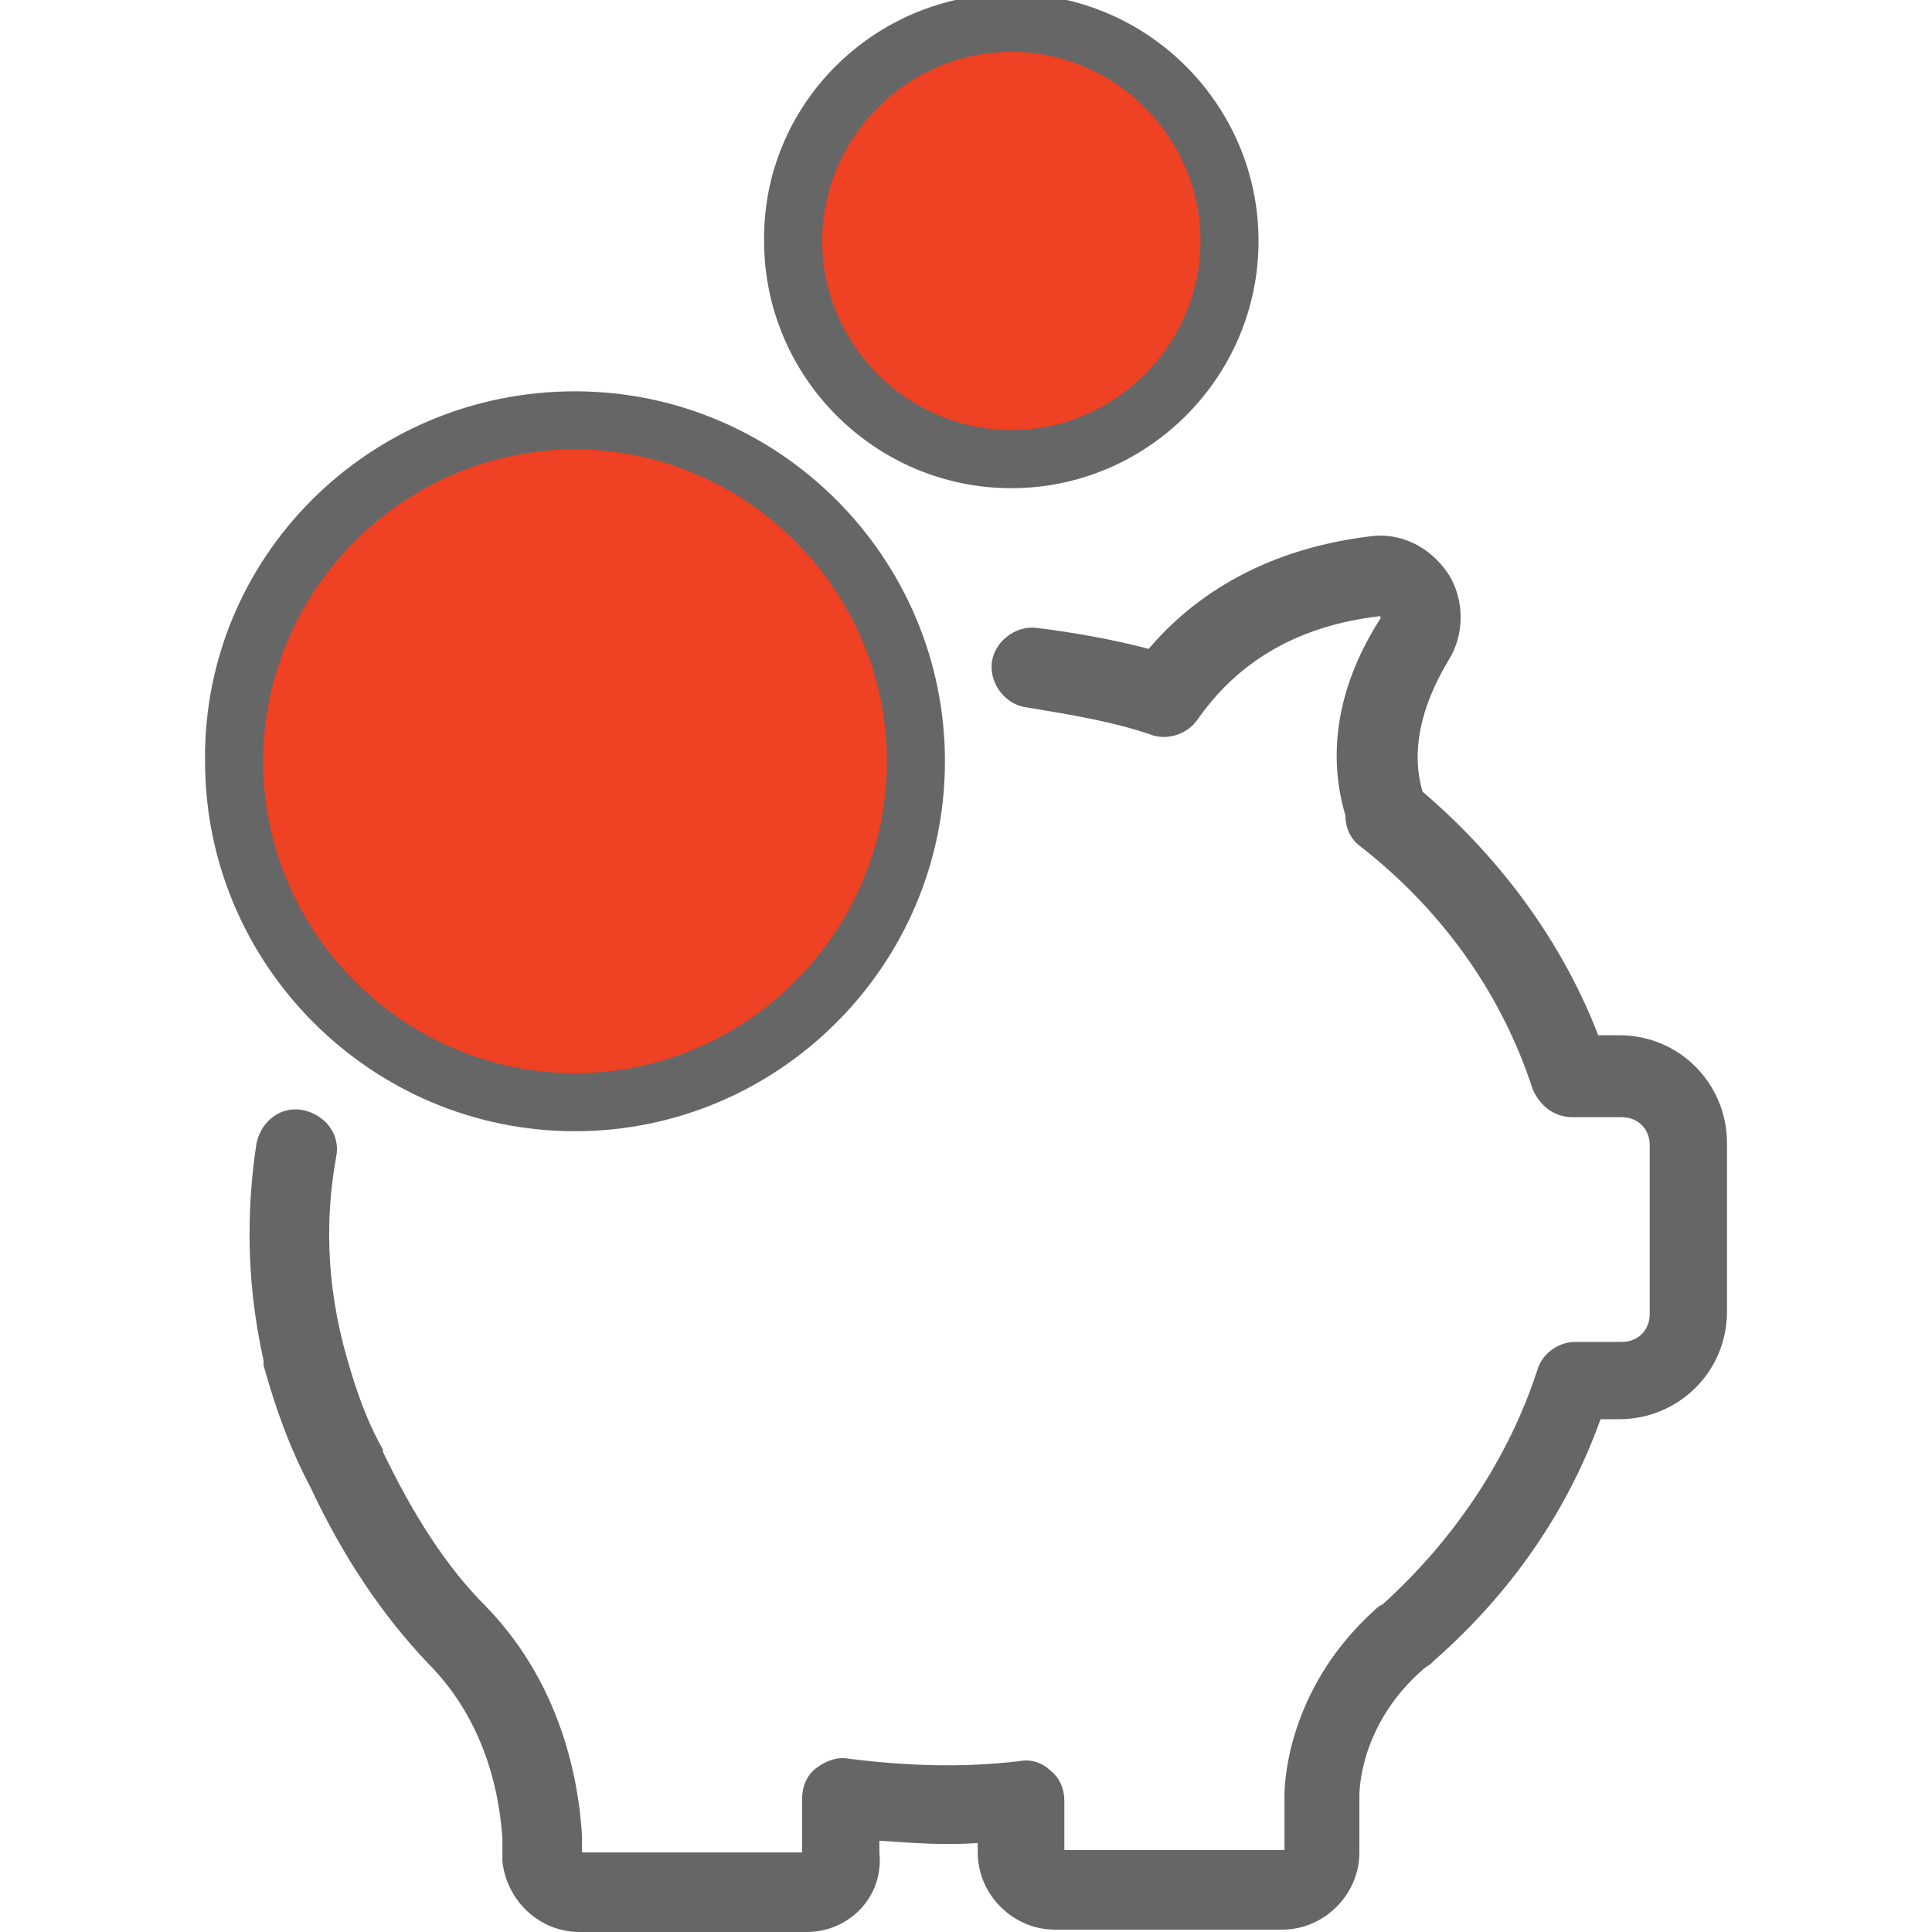
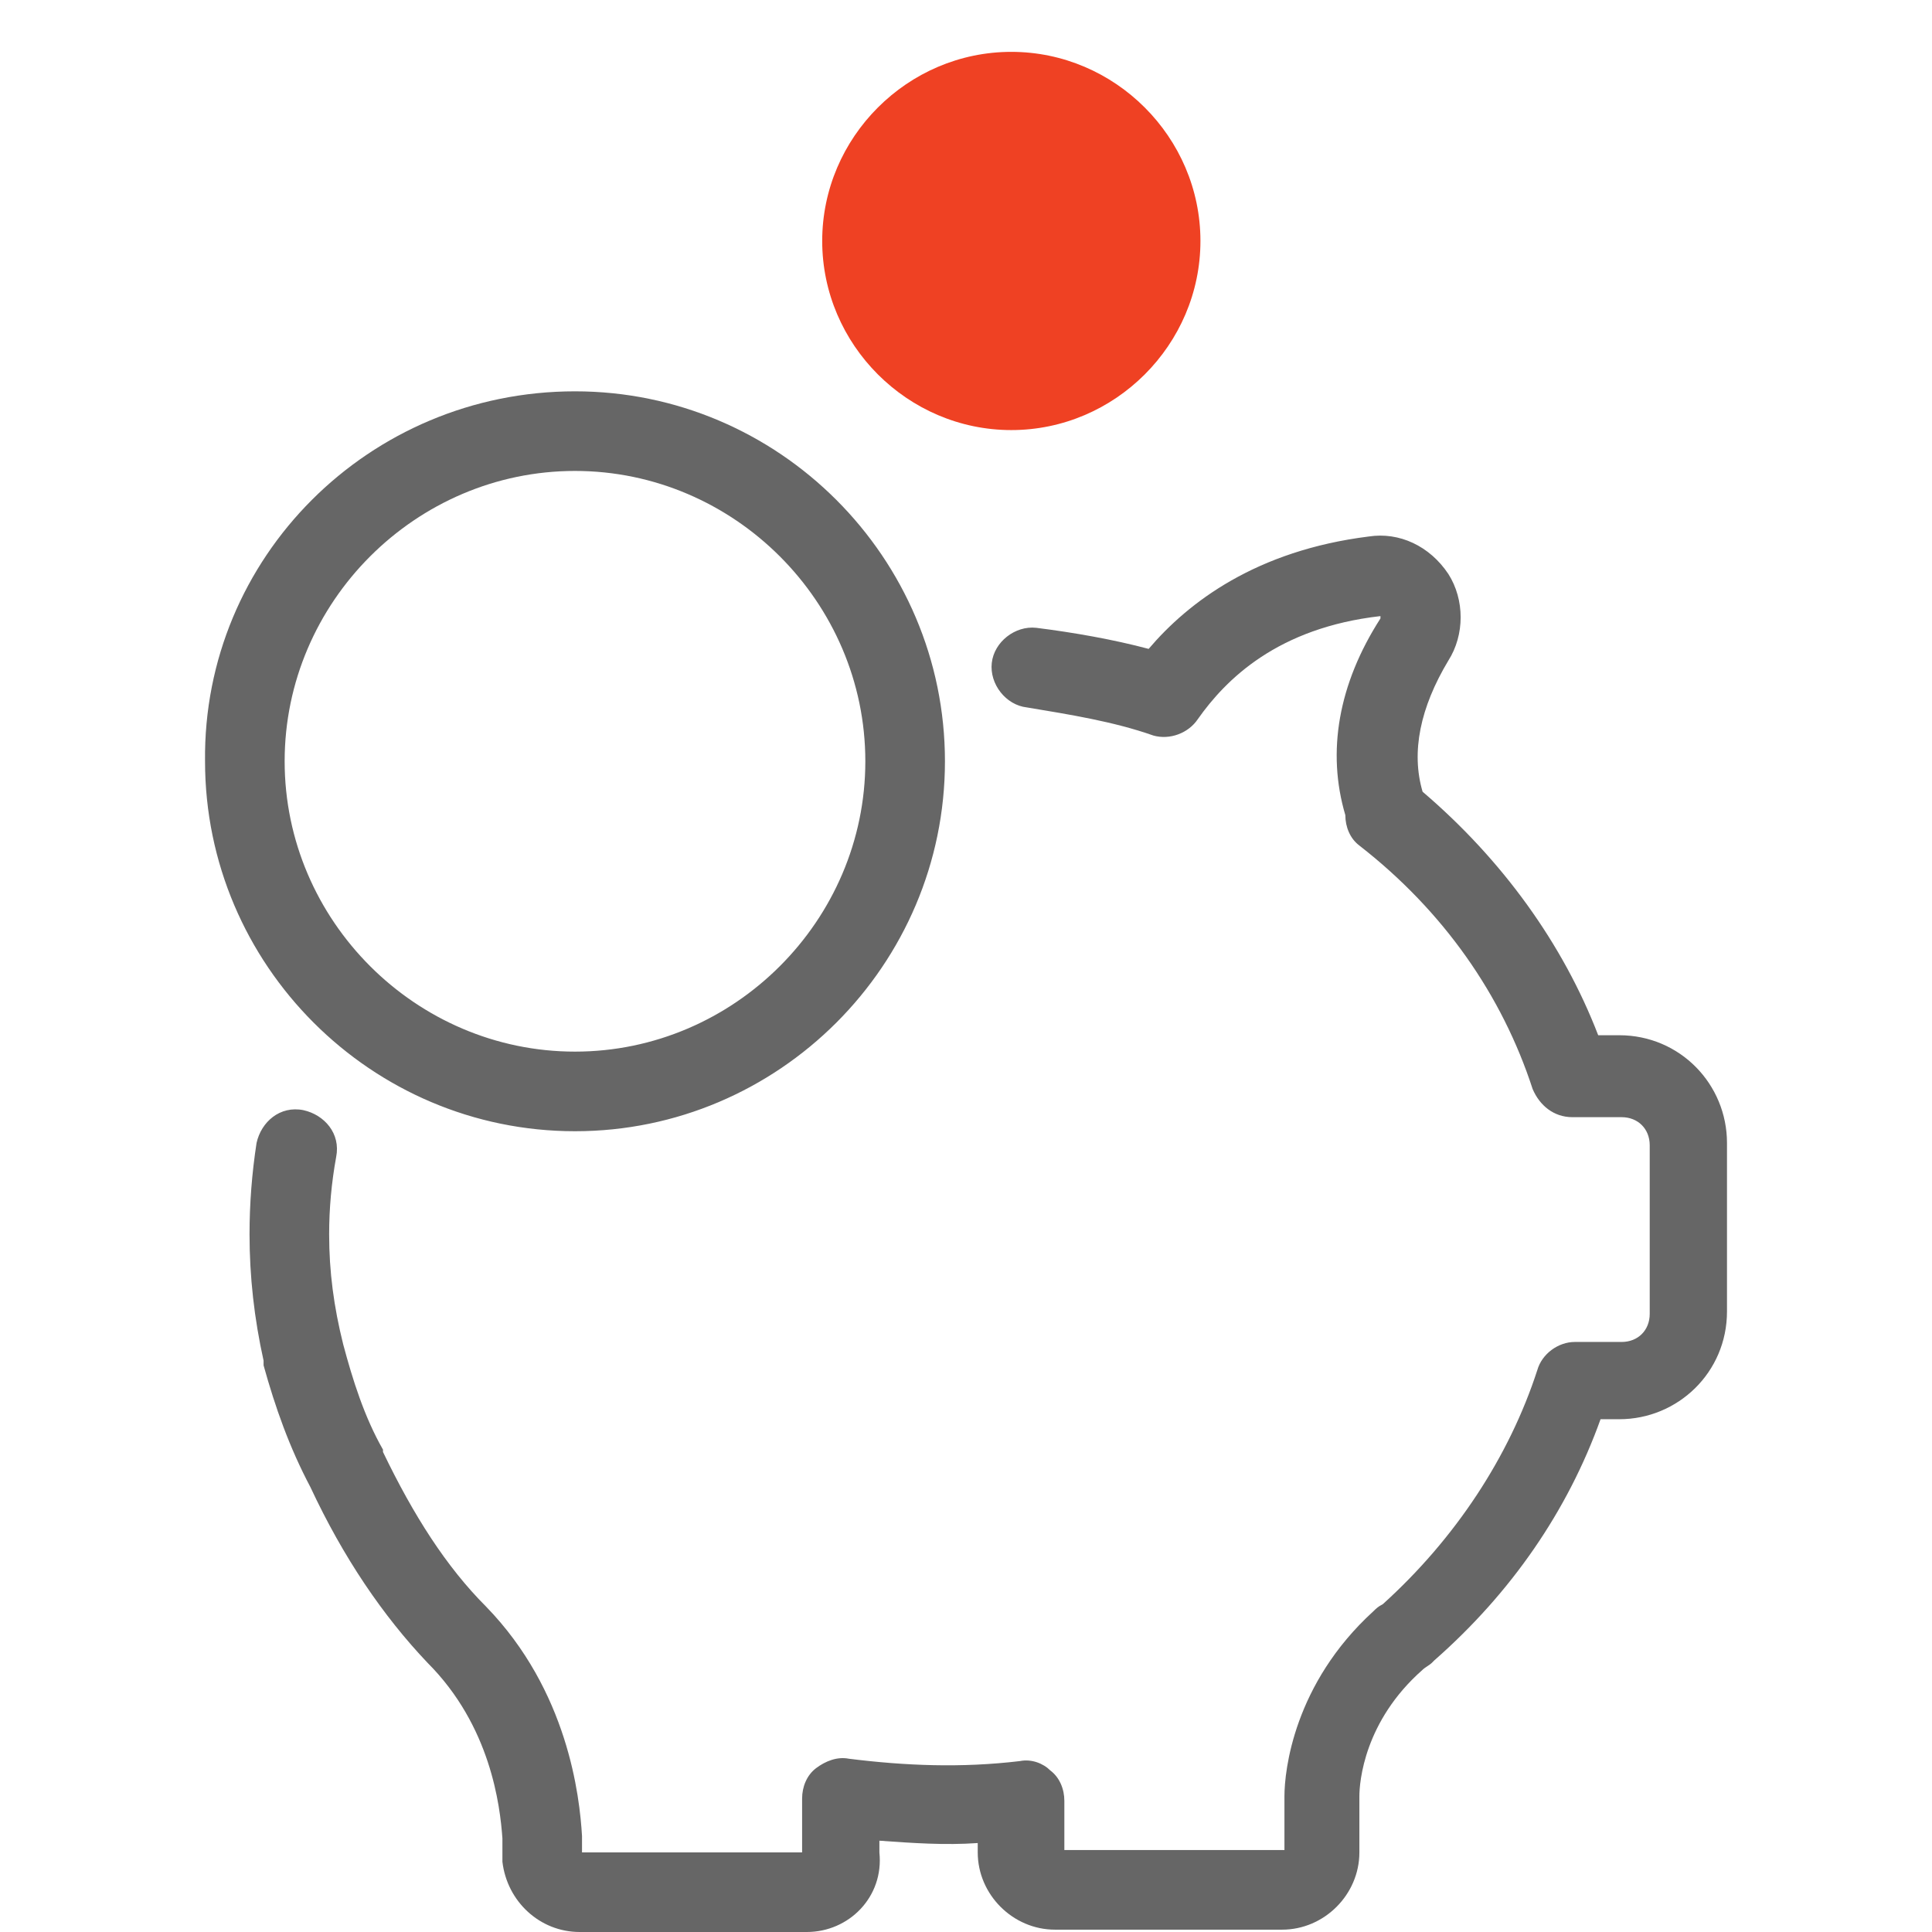
<svg xmlns="http://www.w3.org/2000/svg" version="1.1" id="Layer_3" x="0px" y="0px" width="360px" height="360px" viewBox="0 0 360 360" enable-background="new 0 0 360 360" xml:space="preserve">
  <g>
    <path fill="#666666" d="M150.336,360h-42.321c-7.417,0-13.525-5.672-14.398-13.089c0-0.437,0-0.437,0-0.872v-0.435v-3.055   c-0.437-6.11-2.182-20.943-13.962-32.723c-8.291-8.726-15.708-19.634-21.815-32.722c-3.925-7.418-6.543-14.833-8.726-22.688v-0.437   v-0.438c-1.746-7.852-2.618-15.706-2.618-23.559c0-5.672,0.437-11.344,1.31-17.017c0.872-3.925,4.361-6.979,8.726-6.105   c3.926,0.871,6.979,4.362,6.107,8.724c-0.874,4.8-1.309,9.599-1.309,14.398c0,6.981,0.872,13.525,2.617,20.506l0,0l0,0   c1.746,6.545,3.927,13.526,7.417,19.633c0,0,0,0,0,0.436c5.672,11.781,11.78,21.379,19.197,28.797   c15.27,15.707,17.451,35.339,17.888,42.757v0.437v2.618h41.011v-10.035c0-2.182,0.873-4.363,2.618-5.673   c1.745-1.308,3.928-2.181,6.108-1.744c10.471,1.308,20.942,1.744,31.851,0.437c2.181-0.437,4.361,0.435,5.671,1.745   c1.745,1.307,2.618,3.488,2.618,5.671v9.162h41.011v-10.035l0,0c0-4.798,1.745-20.942,16.58-34.467l0,0   c0.436-0.437,0.873-0.873,1.745-1.31l0,0l0,0c13.524-12.216,23.56-27.486,28.796-43.628c0.872-3.055,3.927-5.236,6.981-5.236h8.726   c3.054,0,5.236-2.183,5.236-5.234v-31.415c0-3.055-2.183-5.235-5.236-5.235h-9.163c-3.489,0-6.107-2.183-7.416-5.236   c-5.673-17.451-16.581-33.158-32.286-45.374c-1.746-1.309-2.617-3.49-2.617-5.673c-3.491-11.78-1.311-24.432,6.543-36.648   c0,0,0,0,0-0.437c-19.196,2.182-28.795,11.781-34.031,19.198c-1.744,2.618-5.235,3.926-8.289,3.054   c-7.417-2.618-15.707-3.927-23.56-5.236c-3.927-0.435-6.981-4.361-6.545-8.289c0.437-3.927,4.361-6.981,8.289-6.545   c6.98,0.873,14.397,2.182,20.943,3.927c7.417-8.726,20.069-18.323,41.011-20.941c5.672-0.874,11.343,1.744,14.833,6.98   c3.056,4.799,3.056,11.344,0,16.143c-5.234,8.727-6.98,17.017-4.798,24.433c14.834,12.653,26.177,28.36,32.721,45.375h3.927   c11.346,0,20.071,9.163,20.071,20.069v31.413c0,11.344-9.164,20.069-20.071,20.069h-3.488   c-6.107,17.016-16.578,32.286-30.978,44.938l-0.436,0.437l0,0c-0.436,0.438-1.309,0.874-1.744,1.309   c-10.908,9.6-11.781,20.942-11.781,23.56v10.473c0,7.853-6.544,14.396-14.398,14.396h-42.321c-7.853,0-14.396-6.544-14.396-14.396   v-1.745c-6.108,0.434-12.217,0-18.325-0.437v2.182C164.732,353.455,158.188,360,150.336,360z M107.141,72.918   c37.958,0,68.936,30.977,68.936,68.935s-30.978,68.935-68.936,68.935c-37.957,0-68.935-30.977-68.935-68.935   C37.77,103.895,68.748,72.918,107.141,72.918z M107.141,87.753c-29.667,0-54.101,24.432-54.101,54.1s24.434,54.101,54.101,54.101   c29.668,0,54.101-24.433,54.101-54.101S136.81,87.753,107.141,87.753z" />
-     <path fill="#EF4123" stroke="#666666" stroke-width="3.978" stroke-miterlimit="10" d="M167.251,141.853   c0,32.964-27.147,60.109-60.11,60.109c-32.962,0-60.111-27.146-60.111-60.109c0-32.963,27.148-60.109,60.111-60.109   C140.105,81.743,167.251,108.89,167.251,141.853z" />
    <g>
-       <path fill="#666666" stroke="#666666" stroke-width="2.332" stroke-miterlimit="10" d="M143.544,44.901    c0,24.724,20.177,44.9,44.9,44.9s44.901-20.177,44.901-44.9S213.168,0,188.444,0C163.437,0,143.259,20.178,143.544,44.901z" />
      <path fill="#EF4123" d="M223.684,44.901c0,19.324-15.914,35.238-35.239,35.238c-19.324,0-35.239-15.914-35.239-35.238    S169.12,9.663,188.444,9.663C207.77,9.663,223.684,25.577,223.684,44.901z" />
    </g>
  </g>
</svg>